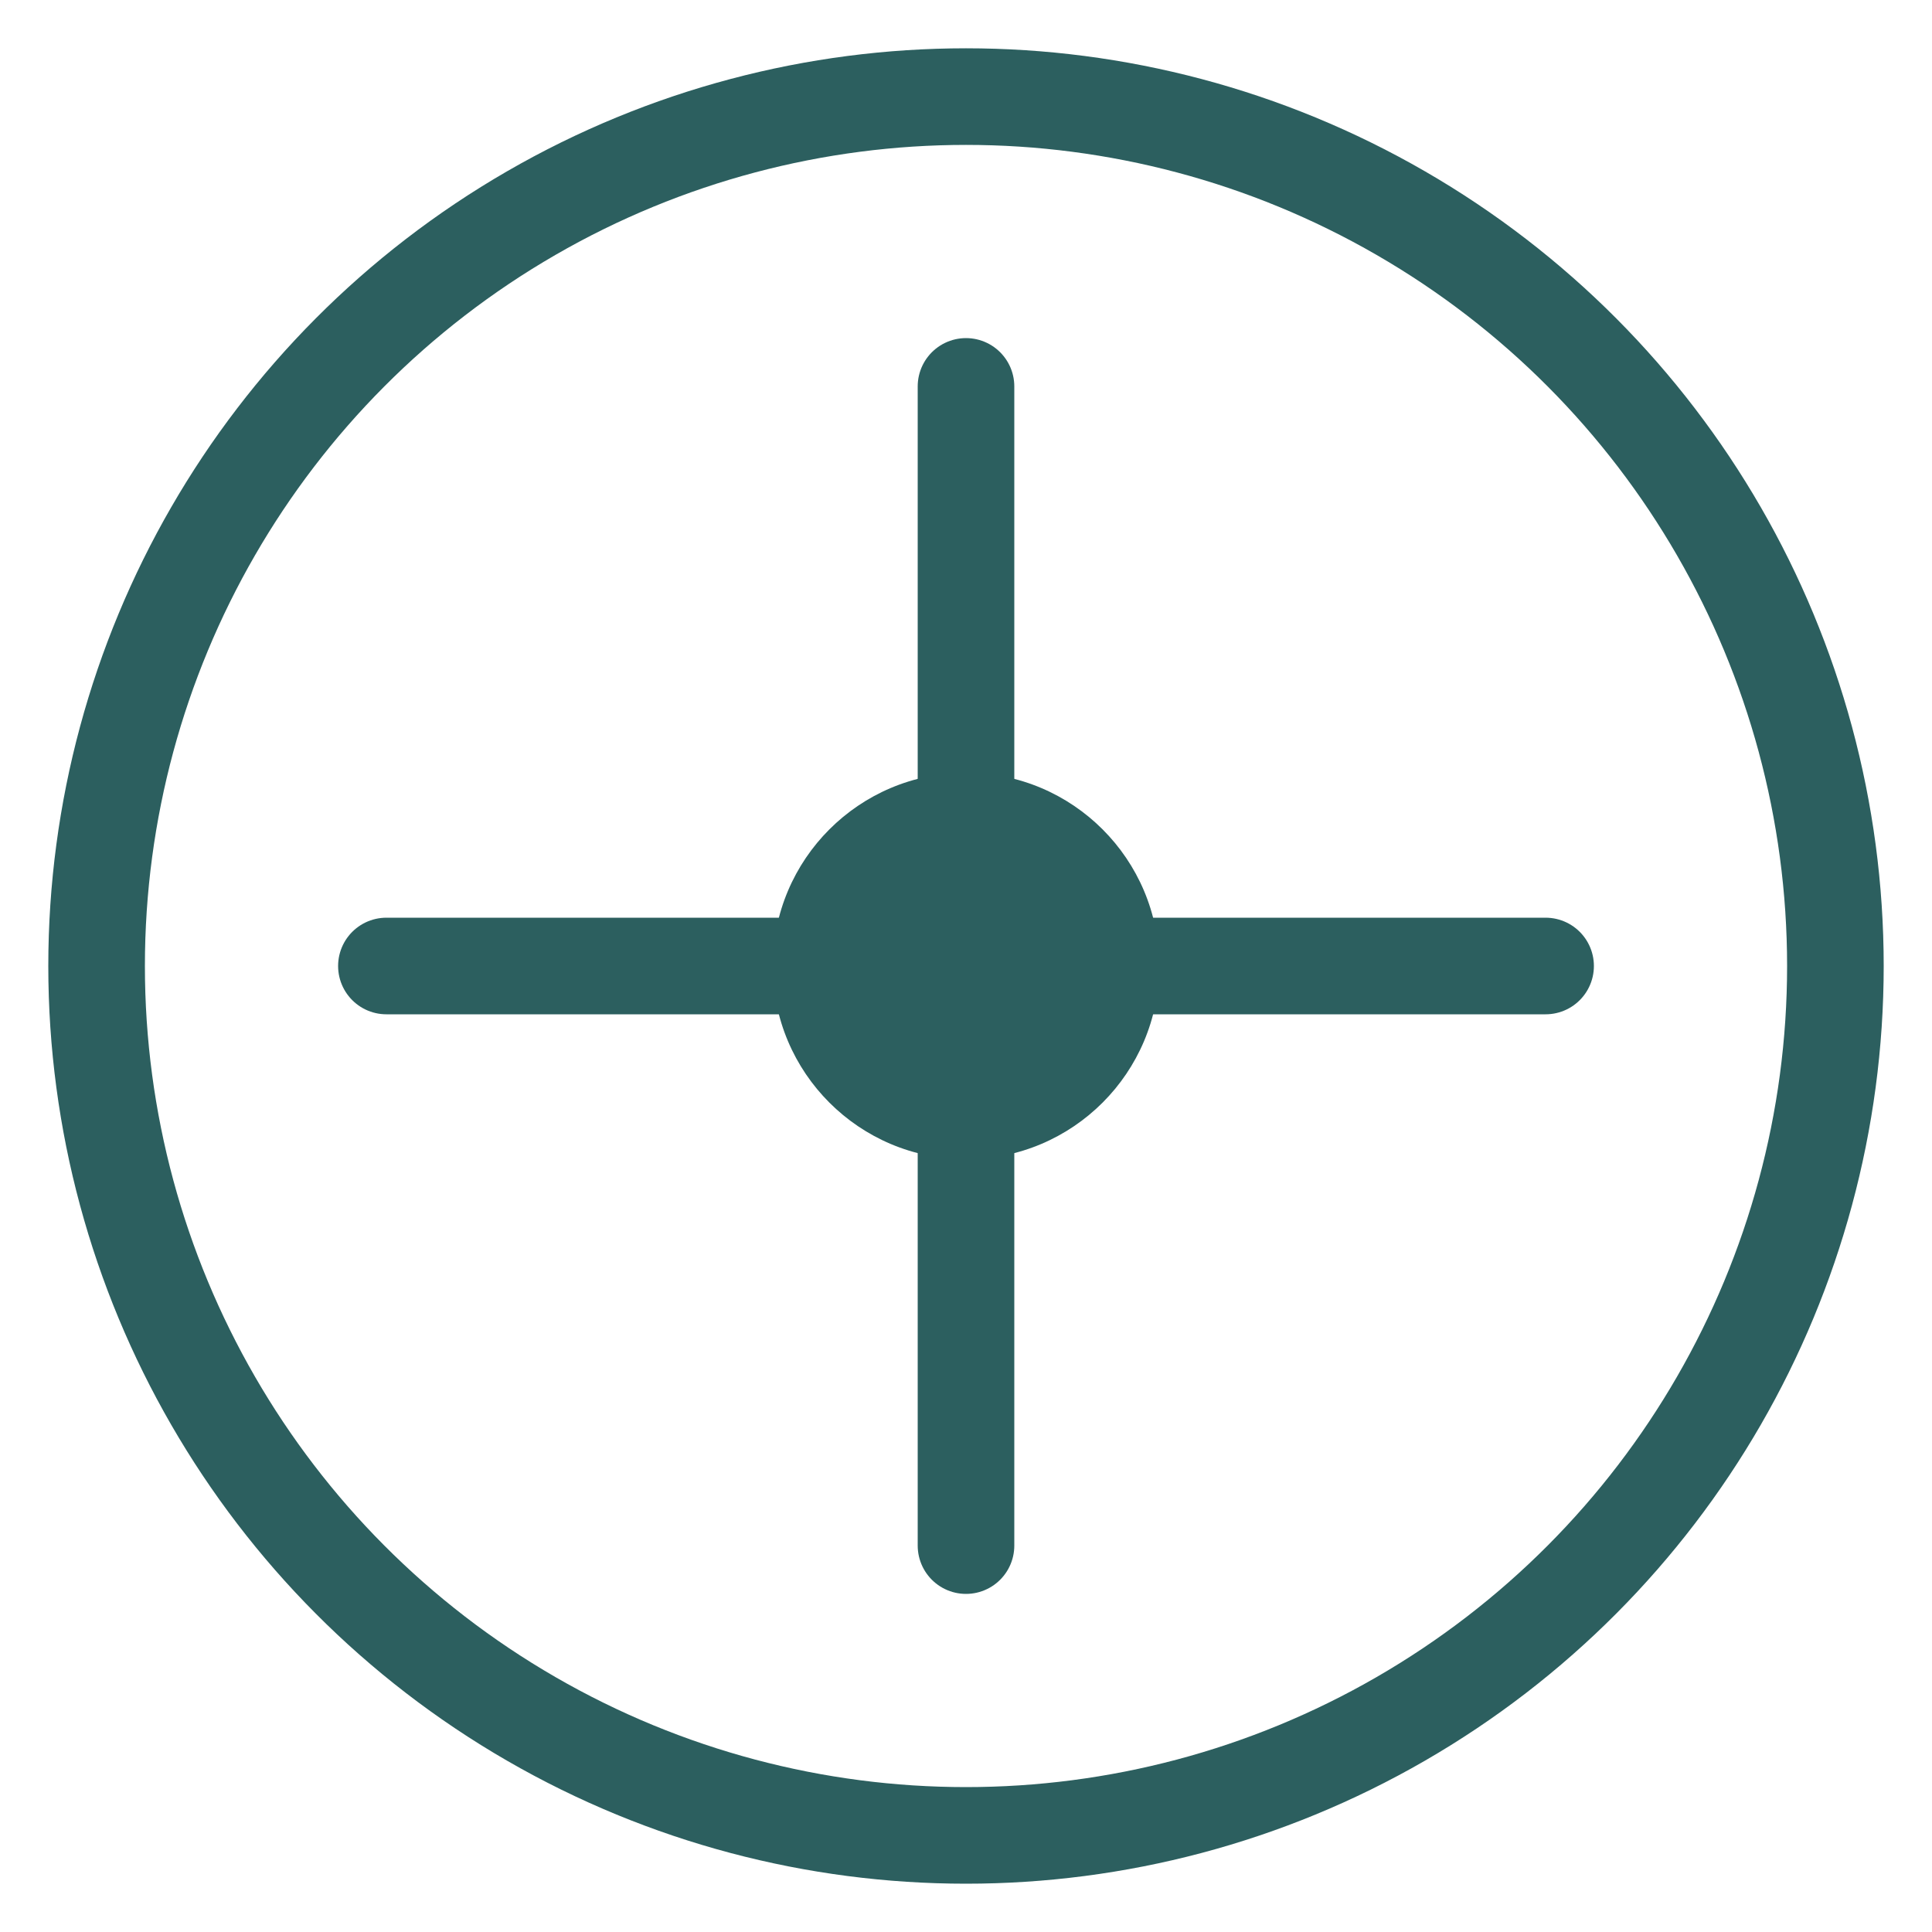
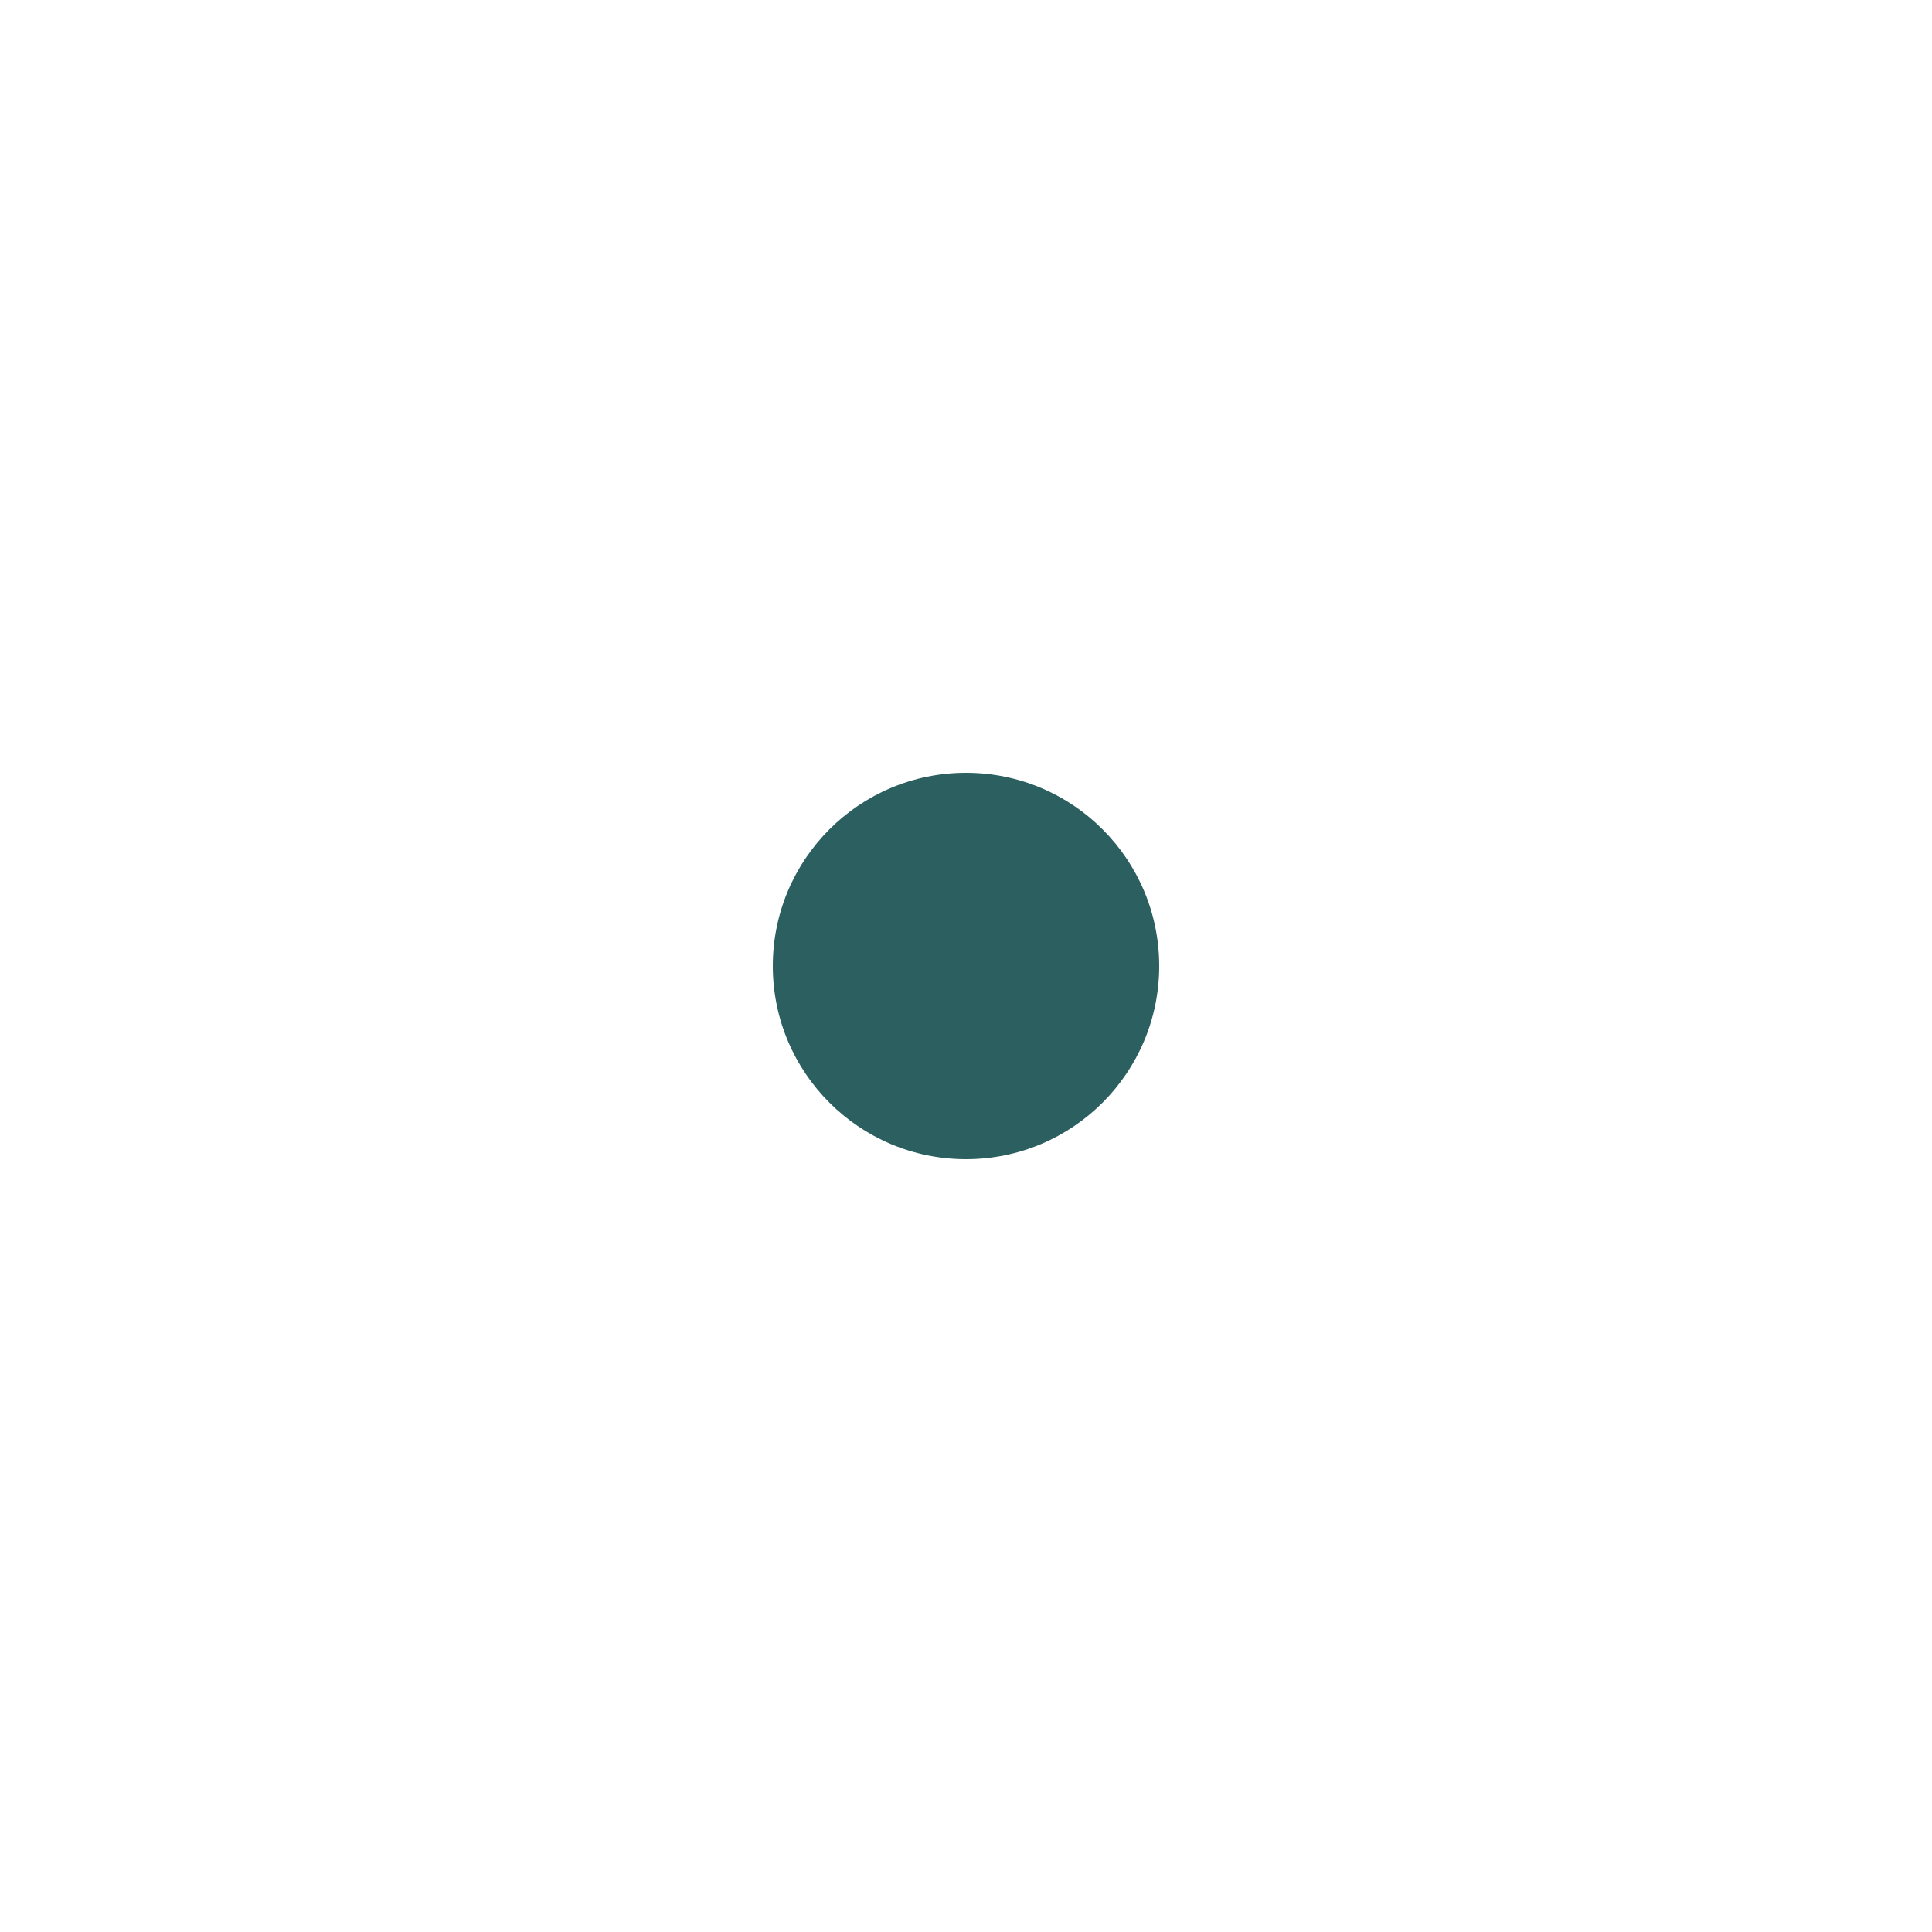
<svg xmlns="http://www.w3.org/2000/svg" viewBox="0 0 40 40">
-   <circle cx="20" cy="20" r="18" stroke="#2C5F5F" stroke-width="2" fill="none" />
-   <path d="M20 8L20 32M8 20L32 20" stroke="#2C5F5F" stroke-width="2" stroke-linecap="round" />
  <circle cx="20" cy="20" r="4" fill="#2C5F5F" />
</svg>